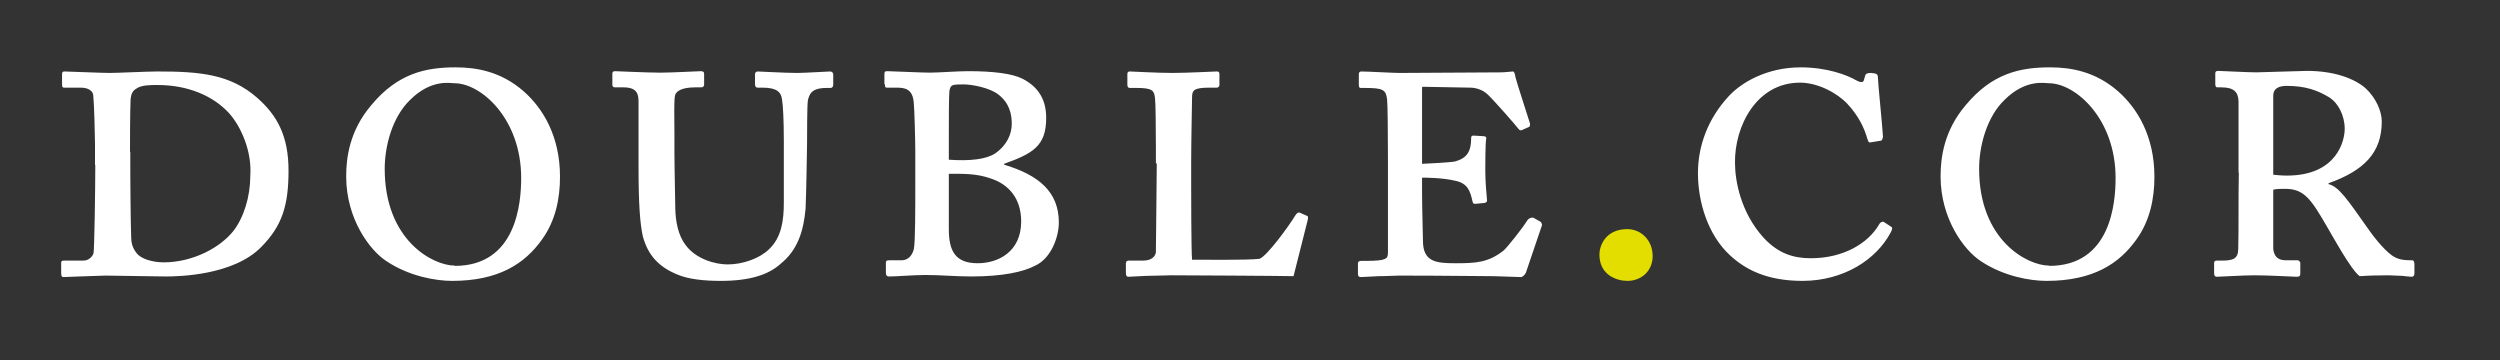
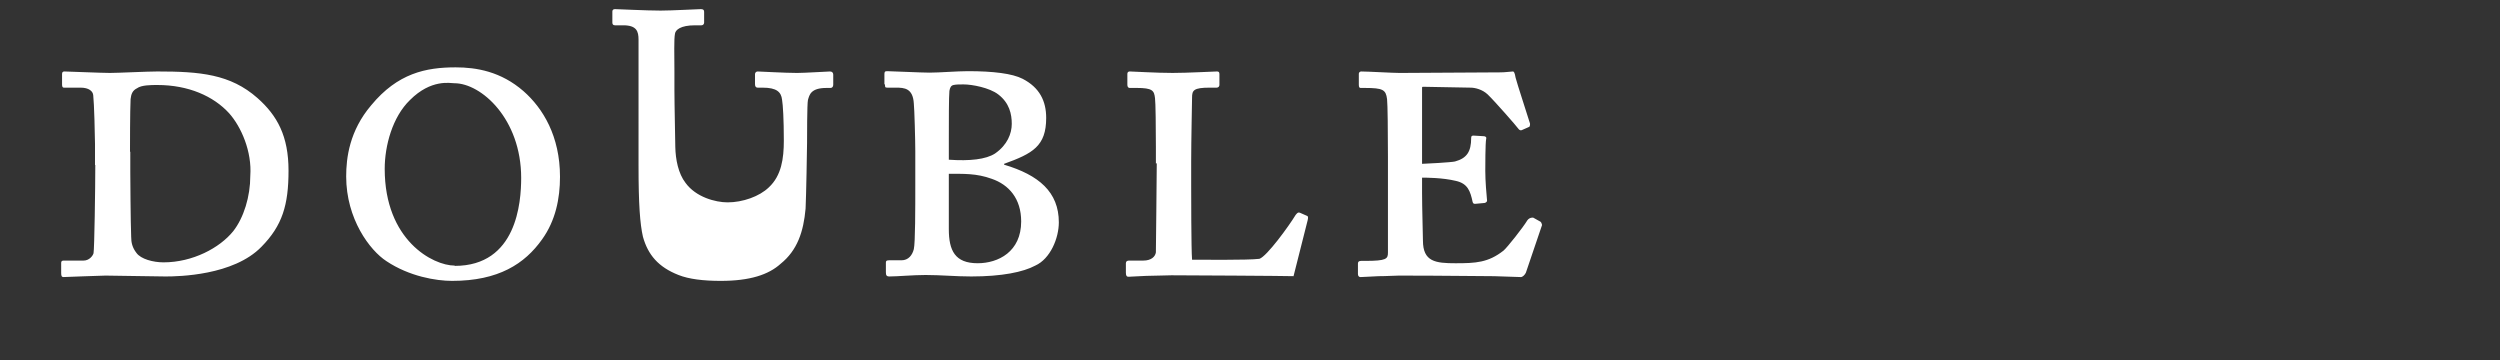
<svg xmlns="http://www.w3.org/2000/svg" version="1.1" viewBox="0 0 85 12.25">
  <rect x="0" y="0" width="85" height="12.25" fill="#333333" stroke="none" />
  <defs>
    <style>
      .cls-1 {
        fill: #fff;
      }

      .cls-2 {
        fill: #e3de00;
      }
    </style>
  </defs>
  <g>
    <g id="Ebene_1">
      <g>
-         <path class="cls-1" d="M77.29,3.26c0-.28.23-.34.46-.34.61,0,1.04.14,1.46.4.28.18.51.6.51,1.06,0,.4-.26,1.59-1.97,1.59-.2,0-.35-.02-.46-.03v-2.68ZM76.12,5.87c-.02.93,0,1.84-.02,2.59,0,.34-.18.4-.55.4h-.18c-.06,0-.09.03-.09.08v.35c0,.08.03.12.09.12.11,0,.89-.05,1.28-.05.51,0,1.34.05,1.44.05.09,0,.12-.03.12-.11v-.37s-.03-.08-.09-.08h-.4c-.31,0-.4-.17-.43-.38v-2.02c.11-.03.25-.03.4-.03.65,0,.88.34,1.43,1.29.14.23.81,1.47,1.11,1.68.26-.02.63-.03.98-.03.15,0,.34.02.48.02.15.02.28.03.31.03.06,0,.09-.05.09-.11v-.31c0-.09-.02-.14-.08-.14-.28,0-.48-.02-.69-.17-.29-.21-.65-.67-.86-.98-.63-.89-.94-1.36-1.29-1.44v-.03c1.21-.43,1.81-1.04,1.81-2.1,0-.35-.2-.8-.54-1.12-.38-.34-1.08-.6-2-.6-.2,0-1.54.05-1.72.05-.28,0-1.23-.05-1.31-.05-.06,0-.09.03-.09.08v.37c0,.06.02.11.06.11h.15c.43,0,.57.17.58.47v2.42ZM69.67,9.03c-.74,0-2.38-.86-2.38-3.29,0-.78.26-1.76.86-2.34.72-.72,1.37-.57,1.51-.57.91,0,2.27,1.21,2.27,3.22,0,.83-.15,2.99-2.26,2.99M69.58,9.55c1.58,0,2.47-.58,3.06-1.41.46-.64.61-1.39.61-2.13,0-1.38-.58-2.33-1.24-2.91-.77-.67-1.6-.81-2.31-.81-1.01,0-1.97.2-2.87,1.29-.74.87-.85,1.79-.85,2.42,0,1.44.8,2.51,1.37,2.88.78.52,1.69.67,2.23.67M61.28,9.55c1.4,0,2.51-.72,3-1.64.05-.09.08-.17.02-.2l-.26-.17s-.09-.02-.15.09c-.37.64-1.21,1.15-2.32,1.15-.61,0-1.12-.17-1.61-.7-.78-.86-.97-1.94-.97-2.54-.02-1.23.72-2.73,2.21-2.73.61,0,1.26.35,1.61.72.4.43.58.84.68,1.19.03.09.05.14.11.12l.37-.06s.06-.08.05-.15c-.02-.37-.17-1.81-.17-1.98,0-.14-.05-.15-.23-.17-.14,0-.18.03-.2.08l-.05.17c-.02.08-.12.08-.26,0-.29-.17-.97-.44-1.89-.44-1.15,0-2.03.52-2.46,1-.69.75-1.03,1.67-1.03,2.6,0,.98.34,2.1,1.09,2.79.51.47,1.23.87,2.47.87" />
-         <path class="cls-2" d="M55.33,9.55c.48,0,.86-.34.86-.84,0-.57-.42-.92-.86-.92-.77,0-.95.6-.95.86,0,.72.61.9.95.9" />
-         <path class="cls-1" d="M48.37,2.95l1.63.03c.15,0,.4.06.58.23.26.25,1,1.1,1.03,1.15.05.08.11.08.14.06l.25-.11s.03-.05.02-.11c-.03-.11-.46-1.42-.49-1.56-.03-.18-.06-.21-.09-.21-.06,0-.26.03-.41.03l-3.44.02c-.23,0-1.08-.05-1.31-.05-.06,0-.08.05-.08.08v.37c0,.08.02.11.06.11h.15c.61,0,.71.06.75.38.02.15.03,1.15.03,1.96v3.26c0,.21-.05.28-.77.28h-.14c-.08,0-.11.03-.11.09v.35c0,.06.02.11.09.11.09,0,.35-.02.61-.03.28,0,.55-.02.69-.02,1.61,0,2.63.02,3.24.02.63.02.86.03.91.03.06,0,.14-.08.17-.15l.55-1.62s-.02-.09-.05-.11l-.25-.14s-.12-.02-.2.09c-.15.25-.69.93-.81,1.03-.52.41-.95.43-1.63.43s-1.11-.05-1.11-.77c0-.2-.03-1.09-.03-1.62v-.52c.15,0,.69,0,1.15.11.4.09.49.34.57.72.02.06.05.06.09.06l.32-.03s.08-.02.08-.08c-.02-.2-.06-.67-.06-1.01,0-.14,0-.95.03-1.09.02-.06-.03-.09-.09-.09l-.34-.02c-.06,0-.08.02-.08.08,0,.47-.15.69-.55.8-.12.03-1.03.08-1.12.08v-2.6ZM39.33,5.55c0,.58-.03,2.79-.03,3.03-.02.14-.15.28-.43.28h-.48c-.06,0-.11.02-.11.09v.32c0,.11.03.14.09.14.08,0,.31-.02.6-.03.29,0,.61-.02.86-.02.45,0,3.89.02,4.15.03l.48-1.9c.02-.08.02-.14-.02-.15l-.25-.11c-.06-.02-.09.02-.14.08-.23.38-.98,1.41-1.23,1.49-.38.05-2.11.03-2.29.03-.03-.35-.03-2.34-.03-2.51v-.84c0-.69.03-2.04.03-2.16,0-.25.05-.34.61-.34h.23c.06,0,.09-.05.09-.09v-.37c0-.06-.02-.09-.08-.09-.11,0-1,.05-1.51.05-.57,0-1.35-.05-1.46-.05-.05,0-.08.03-.08.08v.37c0,.06.02.11.08.11h.23c.55,0,.6.09.63.35.02.11.03,1.04.03,1.67v.55ZM32.26,4.77c0-.64,0-1.49.02-1.68.02-.11.05-.18.14-.2.09-.02.2-.02.34-.02.29,0,.88.11,1.18.34.38.29.46.67.46,1s-.15.72-.57,1.01c-.31.2-.86.26-1.57.21v-.66ZM32.26,5.91c.49,0,.94-.02,1.46.17.58.2,1,.67,1,1.45,0,1.03-.78,1.42-1.48,1.42-.77,0-.98-.43-.98-1.16v-1.88ZM30.09,2.87c0,.09,0,.11.08.11h.29c.29,0,.58.02.61.54.02.17.05,1.24.05,1.62v1.13c0,.81,0,1.99-.05,2.2-.05.2-.18.38-.42.38h-.42c-.09,0-.11.02-.11.08v.32c0,.11.02.15.12.15.26,0,.81-.05,1.23-.05.52,0,1.03.05,1.55.05,1.05,0,1.77-.15,2.18-.37.51-.23.8-.93.8-1.47,0-1.03-.68-1.61-1.86-1.96v-.03c.97-.35,1.43-.6,1.43-1.56,0-.57-.22-1.03-.8-1.33-.35-.18-1-.26-1.86-.26-.37,0-.97.05-1.31.05-.26,0-1.31-.05-1.44-.05-.08,0-.09.03-.09.11v.34ZM21.71,5.63c0,1.32.05,1.98.15,2.42.17.61.52,1.03,1.21,1.3.35.14.85.2,1.43.2,1,0,1.63-.21,2.04-.58.57-.46.78-1.09.85-1.88.02-.38.05-2.08.05-2.22,0-.18,0-1.35.03-1.47.05-.17.09-.41.63-.41h.14c.06,0,.09-.05.09-.11v-.34c0-.06-.03-.11-.11-.11-.09,0-.86.05-1.12.05-.4,0-1.26-.05-1.34-.05-.06,0-.09.05-.09.09v.34c0,.08.03.12.09.12h.17c.48,0,.63.15.66.41.03.17.06.67.06,1.39v2.11c0,.61-.08,1.19-.51,1.59-.32.31-.89.51-1.4.51-.42,0-1.08-.18-1.43-.66-.25-.32-.34-.8-.35-1.22,0-.21-.03-1.44-.03-1.94v-.63c0-.57-.02-1.09.02-1.29.02-.12.18-.28.68-.28h.22c.06,0,.09-.05.09-.09v-.37c0-.06-.03-.09-.11-.09-.09,0-1,.05-1.37.05-.48,0-1.46-.05-1.55-.05-.06,0-.09.03-.09.08v.38c0,.06.03.09.09.09h.28c.46,0,.52.21.52.49v2.16ZM15.46,9.03c-.74,0-2.38-.86-2.38-3.29,0-.78.26-1.76.86-2.34.72-.72,1.37-.57,1.51-.57.91,0,2.27,1.21,2.27,3.22,0,.83-.15,2.99-2.26,2.99M15.37,9.55c1.58,0,2.47-.58,3.06-1.41.46-.64.61-1.39.61-2.13,0-1.38-.58-2.33-1.24-2.91-.77-.67-1.6-.81-2.31-.81-1.01,0-1.97.2-2.87,1.29-.74.87-.85,1.79-.85,2.42,0,1.44.8,2.51,1.37,2.88.78.52,1.69.67,2.23.67M4.42,5.16c0-.17,0-1.38.02-1.79.02-.17.06-.29.22-.37.15-.11.48-.11.69-.11,1.06,0,1.91.38,2.44.96.41.46.78,1.3.72,2.13,0,.7-.22,1.42-.58,1.88-.46.57-1.38,1.06-2.37,1.06-.35,0-.77-.11-.92-.32-.14-.18-.18-.35-.18-.55-.02-.49-.03-2.08-.03-2.2v-.69ZM3.24,5.61c0,.78-.03,2.86-.06,3-.02.08-.14.25-.34.25h-.68c-.06,0-.08.03-.08.08v.34c0,.11.02.14.08.14.08,0,1.23-.05,1.43-.05.22,0,1.77.03,2.04.03.43,0,2.31-.03,3.26-1.01.71-.72.92-1.42.92-2.59s-.38-1.87-1.06-2.47c-.92-.81-1.95-.9-3.4-.9-.34,0-1.35.05-1.61.05-.29,0-1.44-.05-1.55-.05-.06,0-.08.03-.08.09v.35c0,.08.02.11.06.11h.57c.28,0,.42.12.43.26.03.25.06,1.39.06,1.65v.72Z" />
+         <path class="cls-1" d="M48.37,2.95l1.63.03c.15,0,.4.06.58.23.26.25,1,1.1,1.03,1.15.05.08.11.08.14.06l.25-.11s.03-.05.02-.11c-.03-.11-.46-1.42-.49-1.56-.03-.18-.06-.21-.09-.21-.06,0-.26.03-.41.03l-3.44.02c-.23,0-1.08-.05-1.31-.05-.06,0-.08.05-.08.08v.37c0,.08.02.11.06.11h.15c.61,0,.71.06.75.38.02.15.03,1.15.03,1.96v3.26c0,.21-.05.28-.77.28h-.14c-.08,0-.11.03-.11.09v.35c0,.06.02.11.09.11.09,0,.35-.02.61-.03.28,0,.55-.02.69-.02,1.61,0,2.63.02,3.24.02.63.02.86.03.91.03.06,0,.14-.08.17-.15l.55-1.62s-.02-.09-.05-.11l-.25-.14s-.12-.02-.2.09c-.15.25-.69.93-.81,1.03-.52.41-.95.43-1.63.43s-1.11-.05-1.11-.77c0-.2-.03-1.09-.03-1.62v-.52c.15,0,.69,0,1.15.11.4.09.49.34.57.72.02.06.05.06.09.06l.32-.03s.08-.02.08-.08c-.02-.2-.06-.67-.06-1.01,0-.14,0-.95.03-1.09.02-.06-.03-.09-.09-.09l-.34-.02c-.06,0-.08.02-.08.08,0,.47-.15.69-.55.8-.12.03-1.03.08-1.12.08v-2.6ZM39.33,5.55c0,.58-.03,2.79-.03,3.03-.02.14-.15.28-.43.28h-.48c-.06,0-.11.02-.11.09v.32c0,.11.03.14.09.14.08,0,.31-.02.6-.03.29,0,.61-.02.86-.02.45,0,3.89.02,4.15.03l.48-1.9c.02-.08.02-.14-.02-.15l-.25-.11c-.06-.02-.09.02-.14.08-.23.38-.98,1.41-1.23,1.49-.38.05-2.11.03-2.29.03-.03-.35-.03-2.34-.03-2.51v-.84c0-.69.03-2.04.03-2.16,0-.25.05-.34.61-.34h.23c.06,0,.09-.05.09-.09v-.37c0-.06-.02-.09-.08-.09-.11,0-1,.05-1.51.05-.57,0-1.35-.05-1.46-.05-.05,0-.08.03-.08.08v.37c0,.06.02.11.08.11h.23c.55,0,.6.09.63.35.02.11.03,1.04.03,1.67v.55ZM32.26,4.77c0-.64,0-1.49.02-1.68.02-.11.05-.18.14-.2.09-.02.2-.02.34-.02.29,0,.88.11,1.18.34.38.29.46.67.46,1s-.15.72-.57,1.01c-.31.2-.86.26-1.57.21v-.66ZM32.26,5.91c.49,0,.94-.02,1.46.17.58.2,1,.67,1,1.45,0,1.03-.78,1.42-1.48,1.42-.77,0-.98-.43-.98-1.16v-1.88ZM30.09,2.87c0,.09,0,.11.08.11h.29c.29,0,.58.02.61.54.02.17.05,1.24.05,1.62v1.13c0,.81,0,1.99-.05,2.2-.05.2-.18.38-.42.38h-.42c-.09,0-.11.02-.11.08v.32c0,.11.02.15.12.15.26,0,.81-.05,1.23-.05.52,0,1.03.05,1.55.05,1.05,0,1.77-.15,2.18-.37.51-.23.8-.93.8-1.47,0-1.03-.68-1.61-1.86-1.96v-.03c.97-.35,1.43-.6,1.43-1.56,0-.57-.22-1.03-.8-1.33-.35-.18-1-.26-1.86-.26-.37,0-.97.05-1.31.05-.26,0-1.31-.05-1.44-.05-.08,0-.09.03-.09.11v.34ZM21.71,5.63c0,1.32.05,1.98.15,2.42.17.61.52,1.03,1.21,1.3.35.14.85.2,1.43.2,1,0,1.63-.21,2.04-.58.57-.46.78-1.09.85-1.88.02-.38.05-2.08.05-2.22,0-.18,0-1.35.03-1.47.05-.17.09-.41.63-.41h.14c.06,0,.09-.05.09-.11v-.34c0-.06-.03-.11-.11-.11-.09,0-.86.05-1.12.05-.4,0-1.26-.05-1.34-.05-.06,0-.09.05-.09.09v.34c0,.08.03.12.09.12h.17c.48,0,.63.15.66.41.03.17.06.67.06,1.39c0,.61-.08,1.19-.51,1.59-.32.31-.89.51-1.4.51-.42,0-1.08-.18-1.43-.66-.25-.32-.34-.8-.35-1.22,0-.21-.03-1.44-.03-1.94v-.63c0-.57-.02-1.09.02-1.29.02-.12.18-.28.68-.28h.22c.06,0,.09-.05.09-.09v-.37c0-.06-.03-.09-.11-.09-.09,0-1,.05-1.37.05-.48,0-1.46-.05-1.55-.05-.06,0-.09.03-.09.08v.38c0,.06.03.09.09.09h.28c.46,0,.52.21.52.49v2.16ZM15.46,9.03c-.74,0-2.38-.86-2.38-3.29,0-.78.26-1.76.86-2.34.72-.72,1.37-.57,1.51-.57.91,0,2.27,1.21,2.27,3.22,0,.83-.15,2.99-2.26,2.99M15.37,9.55c1.58,0,2.47-.58,3.06-1.41.46-.64.61-1.39.61-2.13,0-1.38-.58-2.33-1.24-2.91-.77-.67-1.6-.81-2.31-.81-1.01,0-1.97.2-2.87,1.29-.74.87-.85,1.79-.85,2.42,0,1.44.8,2.51,1.37,2.88.78.52,1.69.67,2.23.67M4.42,5.16c0-.17,0-1.38.02-1.79.02-.17.06-.29.22-.37.15-.11.48-.11.69-.11,1.06,0,1.91.38,2.44.96.41.46.78,1.3.72,2.13,0,.7-.22,1.42-.58,1.88-.46.57-1.38,1.06-2.37,1.06-.35,0-.77-.11-.92-.32-.14-.18-.18-.35-.18-.55-.02-.49-.03-2.08-.03-2.2v-.69ZM3.24,5.61c0,.78-.03,2.86-.06,3-.02.08-.14.25-.34.25h-.68c-.06,0-.08.03-.08.08v.34c0,.11.02.14.08.14.08,0,1.23-.05,1.43-.05.22,0,1.77.03,2.04.03.43,0,2.31-.03,3.26-1.01.71-.72.92-1.42.92-2.59s-.38-1.87-1.06-2.47c-.92-.81-1.95-.9-3.4-.9-.34,0-1.35.05-1.61.05-.29,0-1.44-.05-1.55-.05-.06,0-.08.03-.08.09v.35c0,.08.02.11.06.11h.57c.28,0,.42.12.43.26.03.25.06,1.39.06,1.65v.72Z" />
      </g>
    </g>
  </g>
</svg>